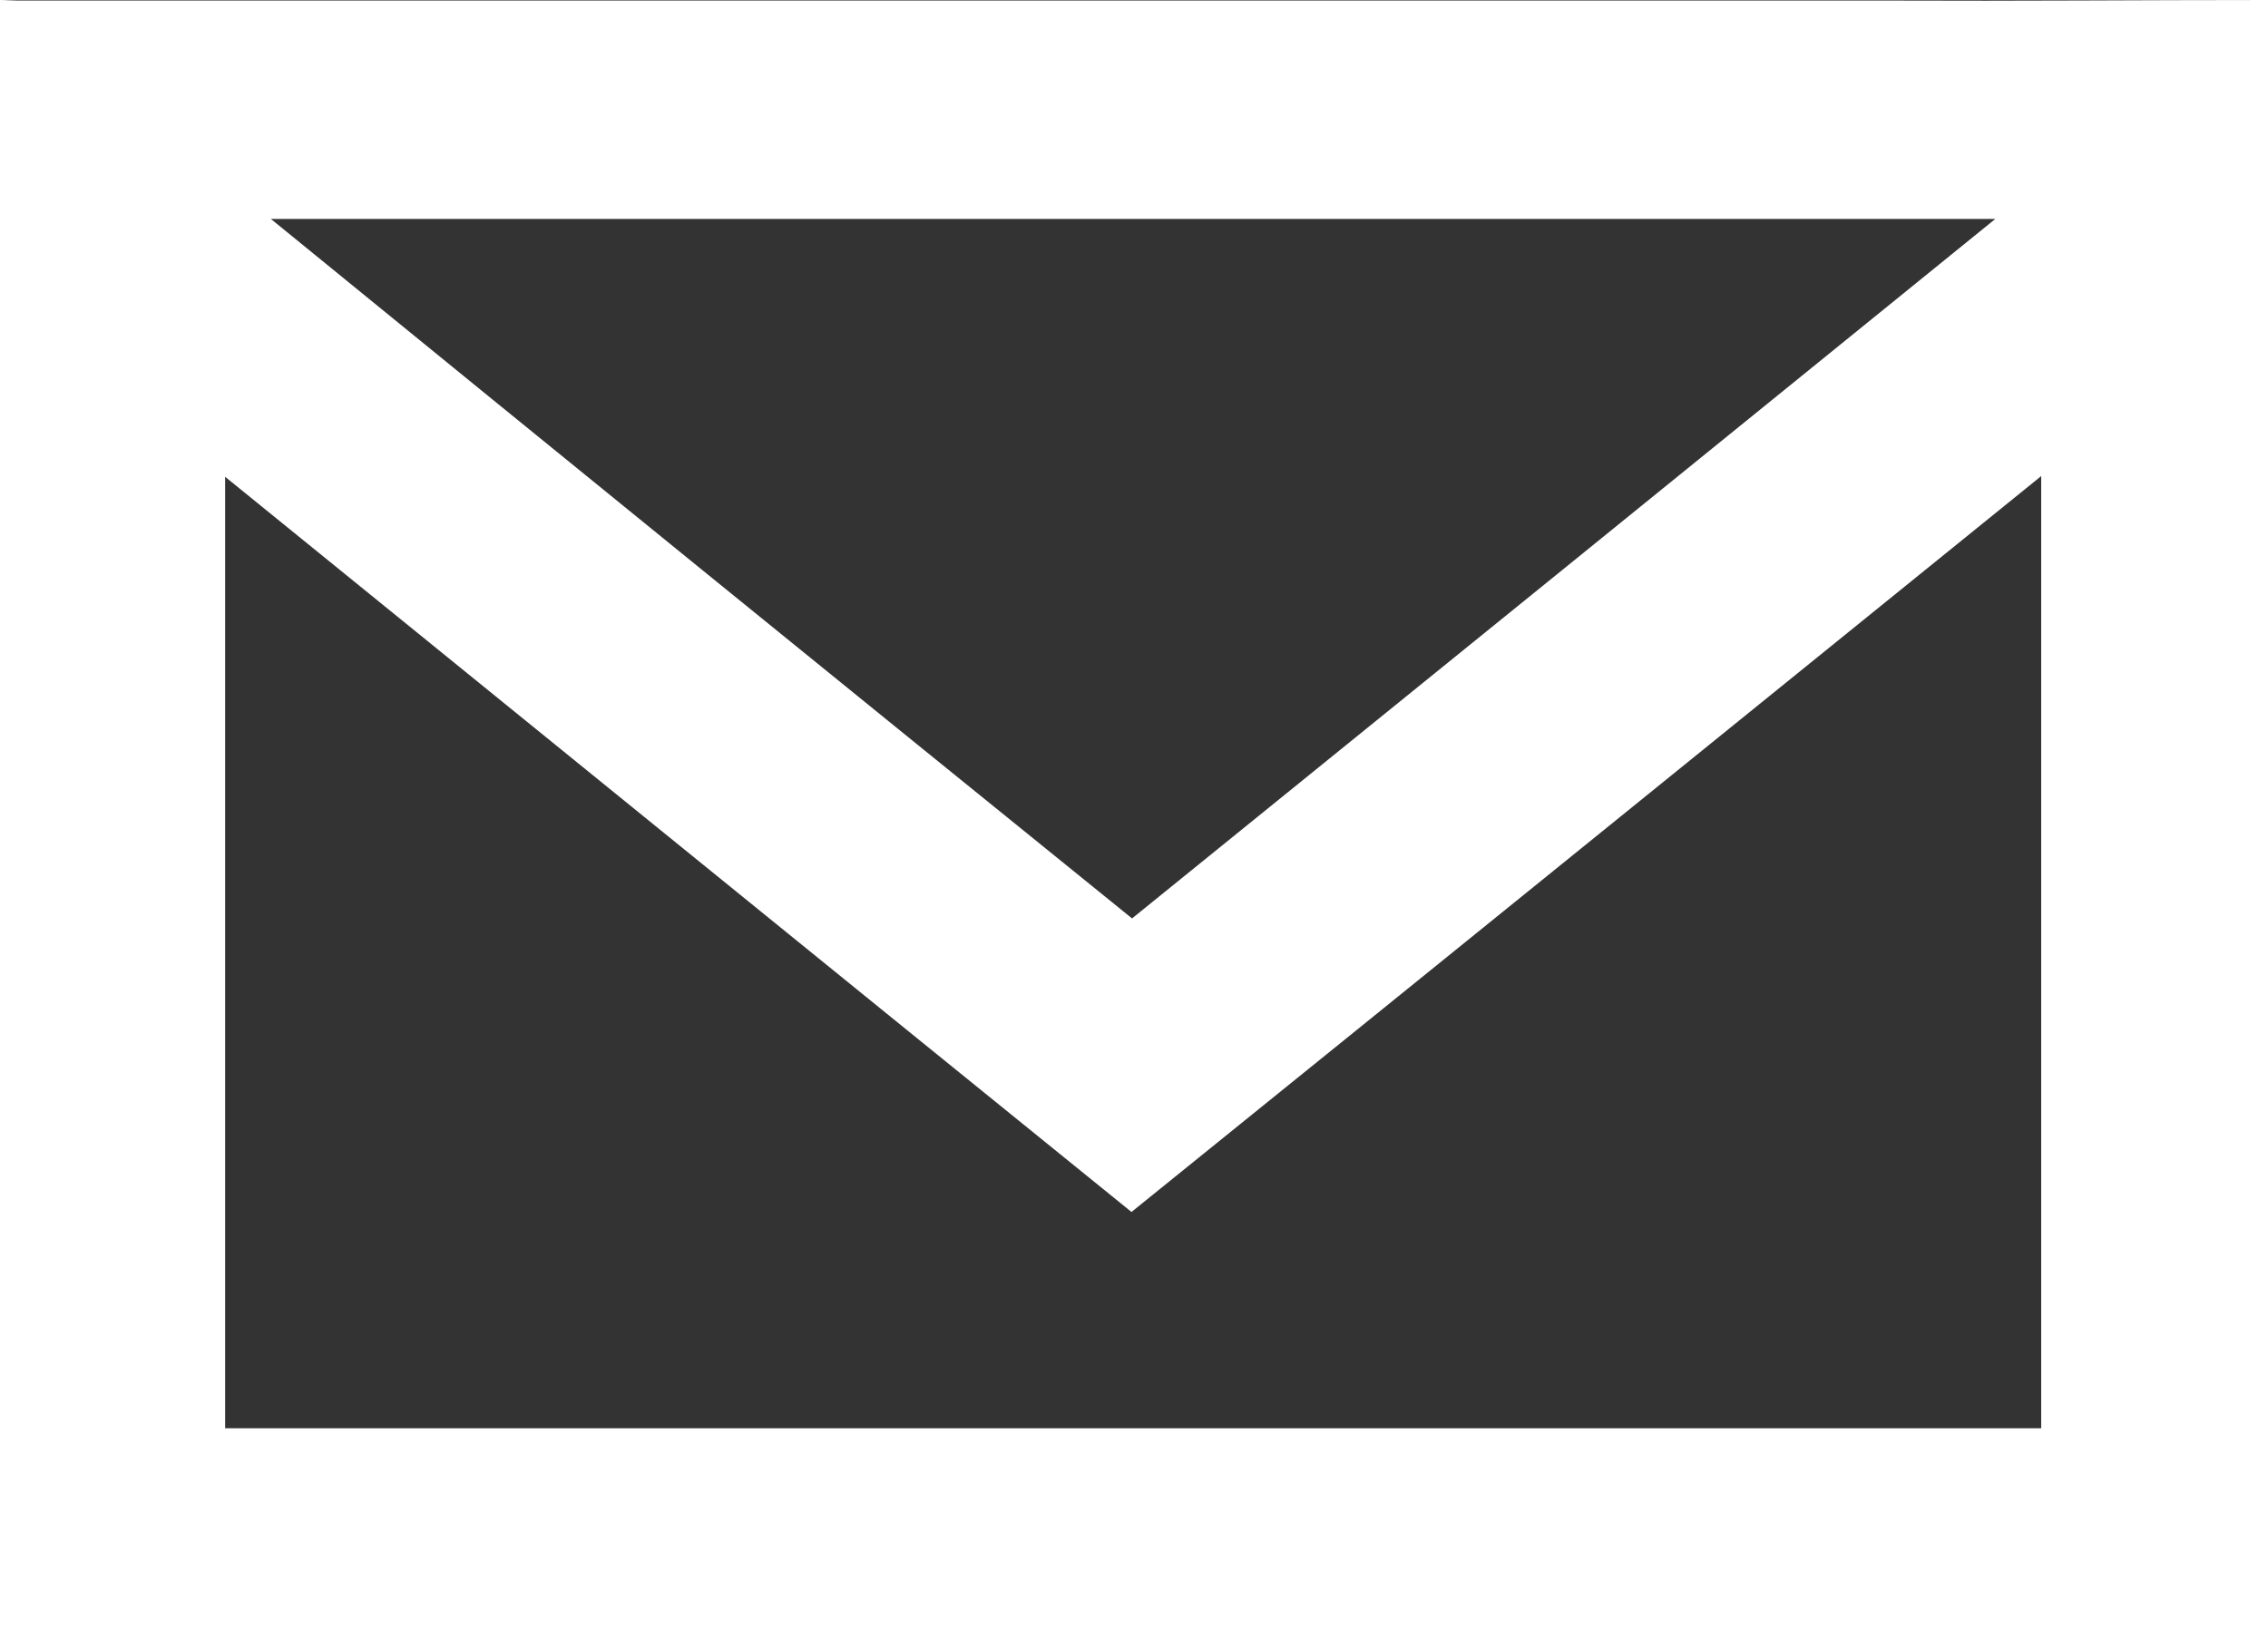
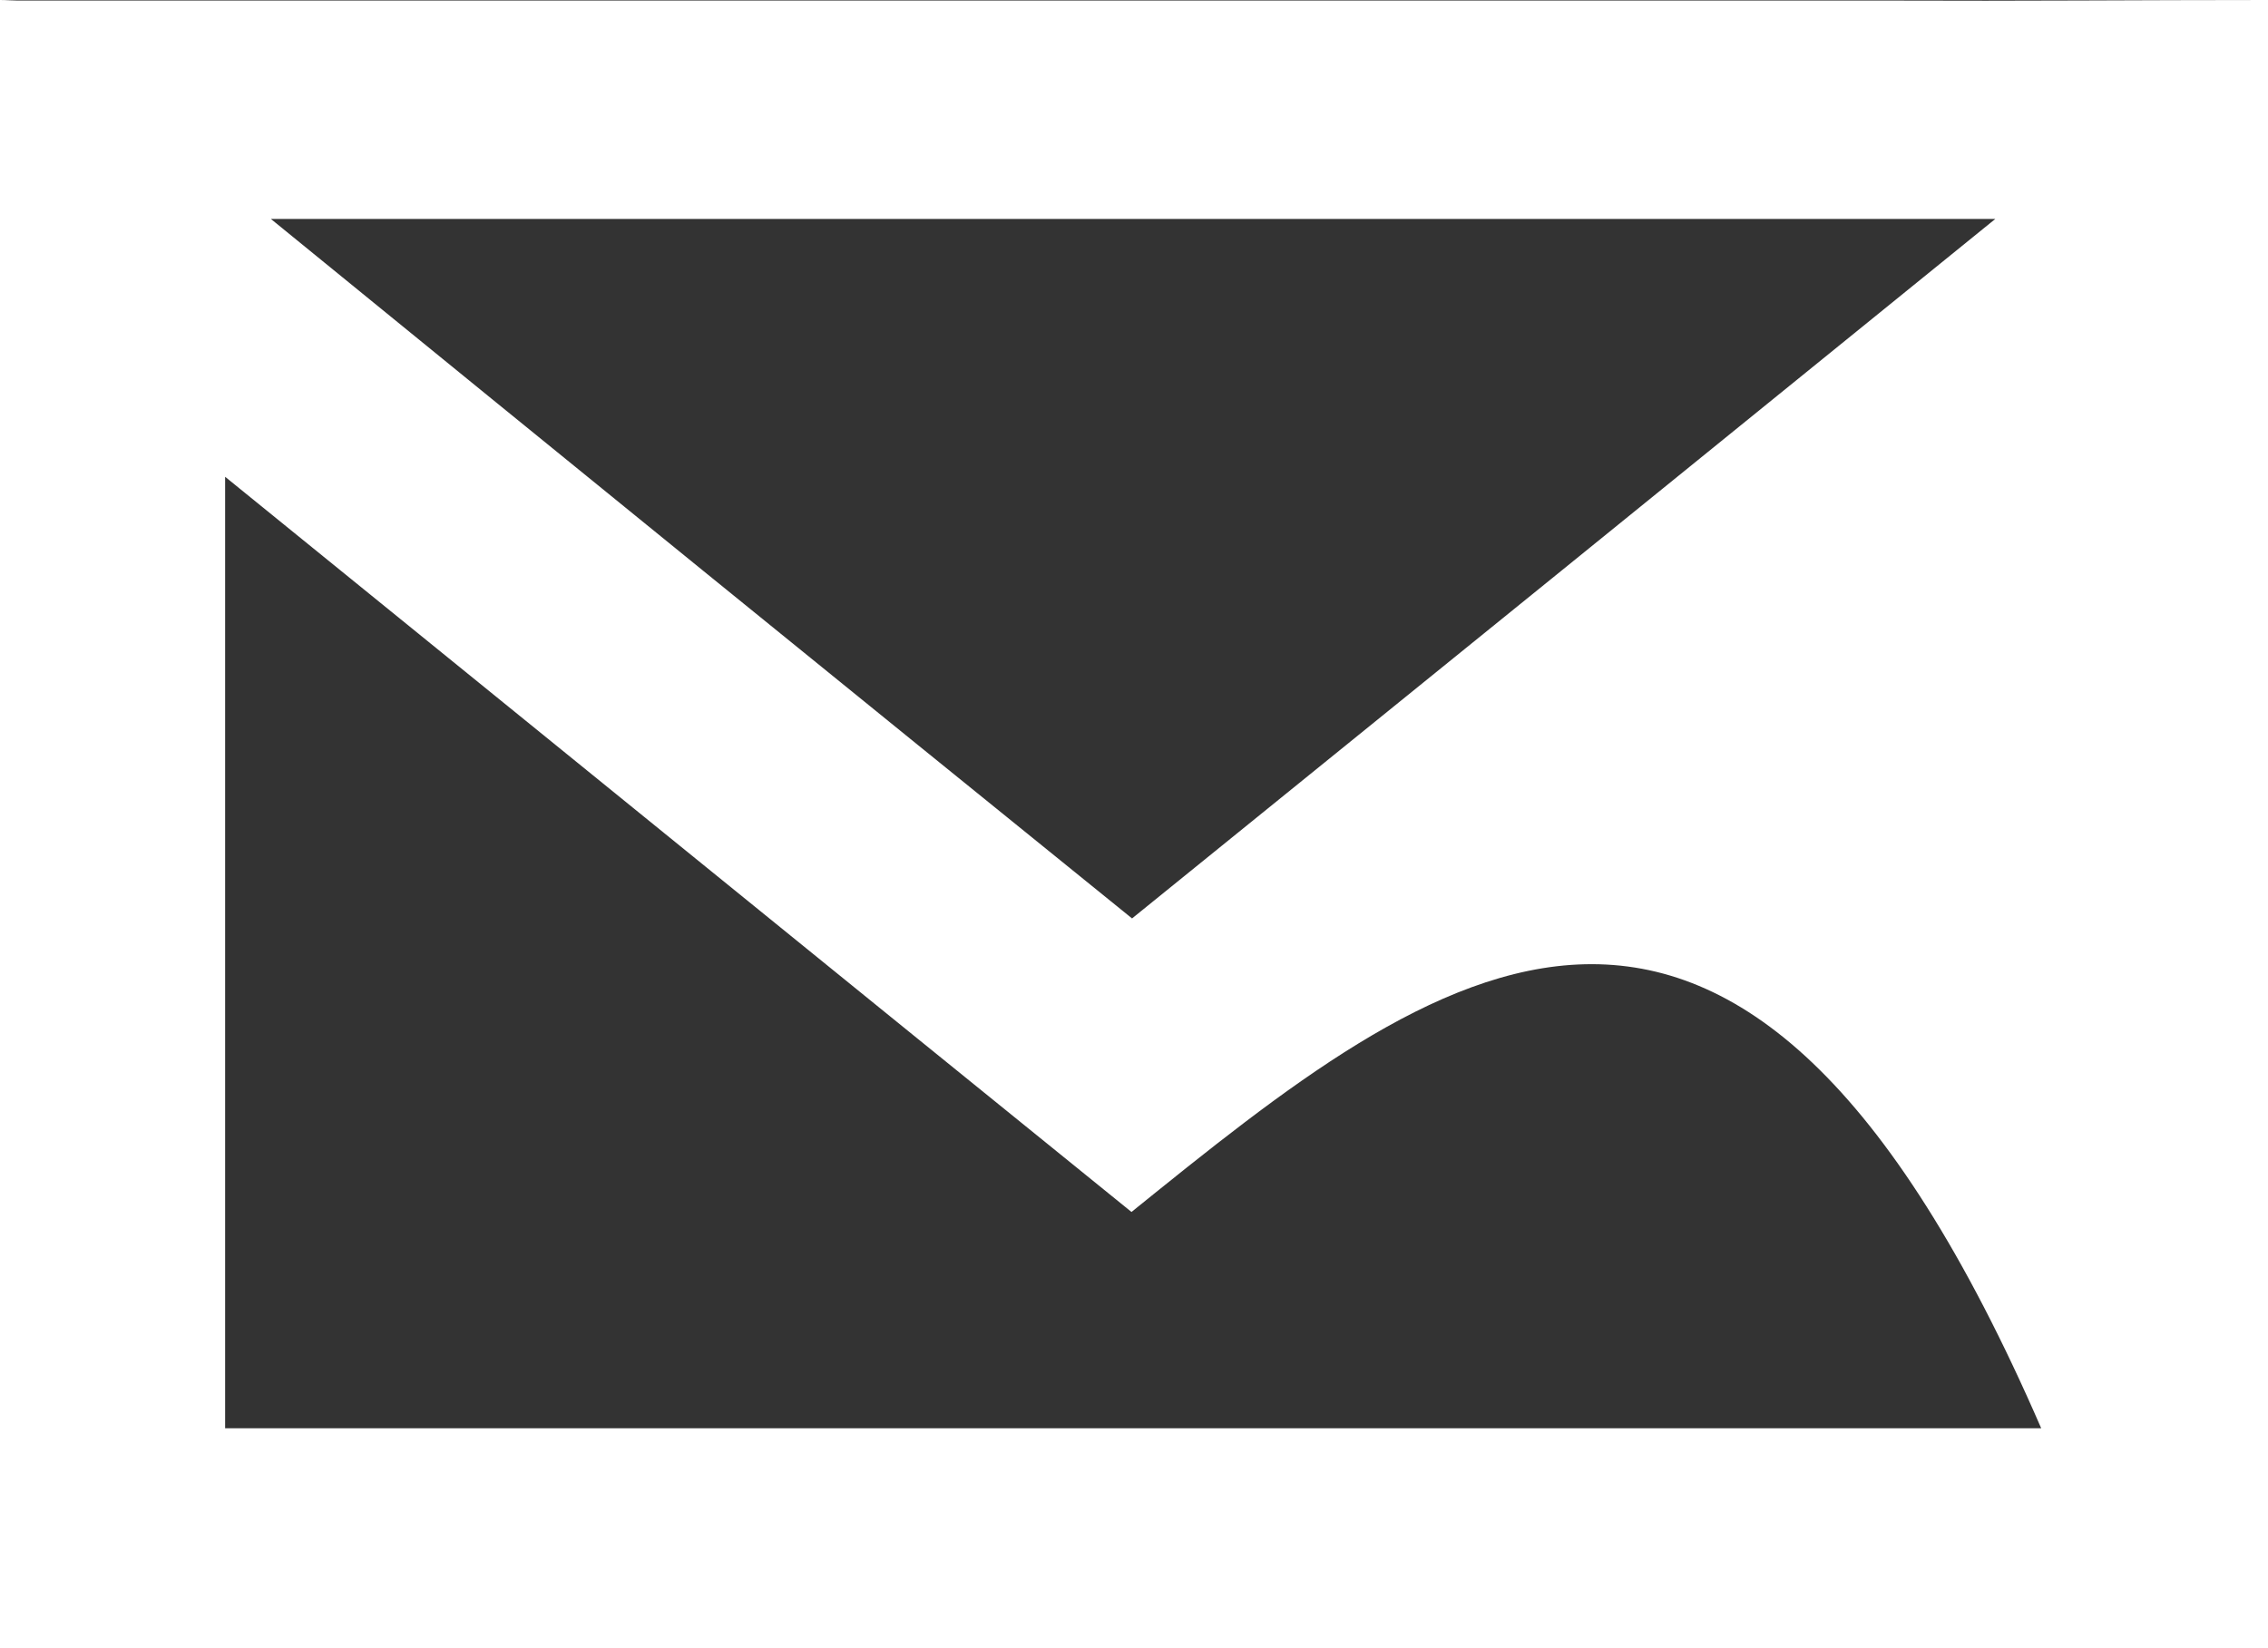
<svg xmlns="http://www.w3.org/2000/svg" width="16.26" height="11.82" viewBox="0 0 16.26 11.82">
  <rect x="0" y="0" width="16.26" height="11.82" fill="#333333" stroke="none" />
  <defs>
    <style>.cls-1{fill:#fff;fill-rule:evenodd;}</style>
  </defs>
  <title>icon-mail</title>
  <g id="Layer_2" data-name="Layer 2">
    <g id="Layer_3" data-name="Layer 3">
-       <path id="icon-mail-red" class="cls-1" d="M16.26,0V11.82H0V0C.045,0,.087.004.126.004H13.567C14.461.008,15.362,0,16.26,0ZM1.614,10.242h13.02V3.414C12.44,5.19,10.282,6.938,8.112,8.691c-2.166-1.754-4.31-3.497-6.498-5.272ZM1.942,1.57C4.036,3.278,6.067,4.928,8.116,6.586c2.054-1.663,4.095-3.317,6.189-5.016Z" />
+       <path id="icon-mail-red" class="cls-1" d="M16.26,0V11.82H0V0C.045,0,.087.004.126.004H13.567C14.461.008,15.362,0,16.26,0ZM1.614,10.242h13.02C12.44,5.19,10.282,6.938,8.112,8.691c-2.166-1.754-4.31-3.497-6.498-5.272ZM1.942,1.57C4.036,3.278,6.067,4.928,8.116,6.586c2.054-1.663,4.095-3.317,6.189-5.016Z" />
    </g>
  </g>
</svg>